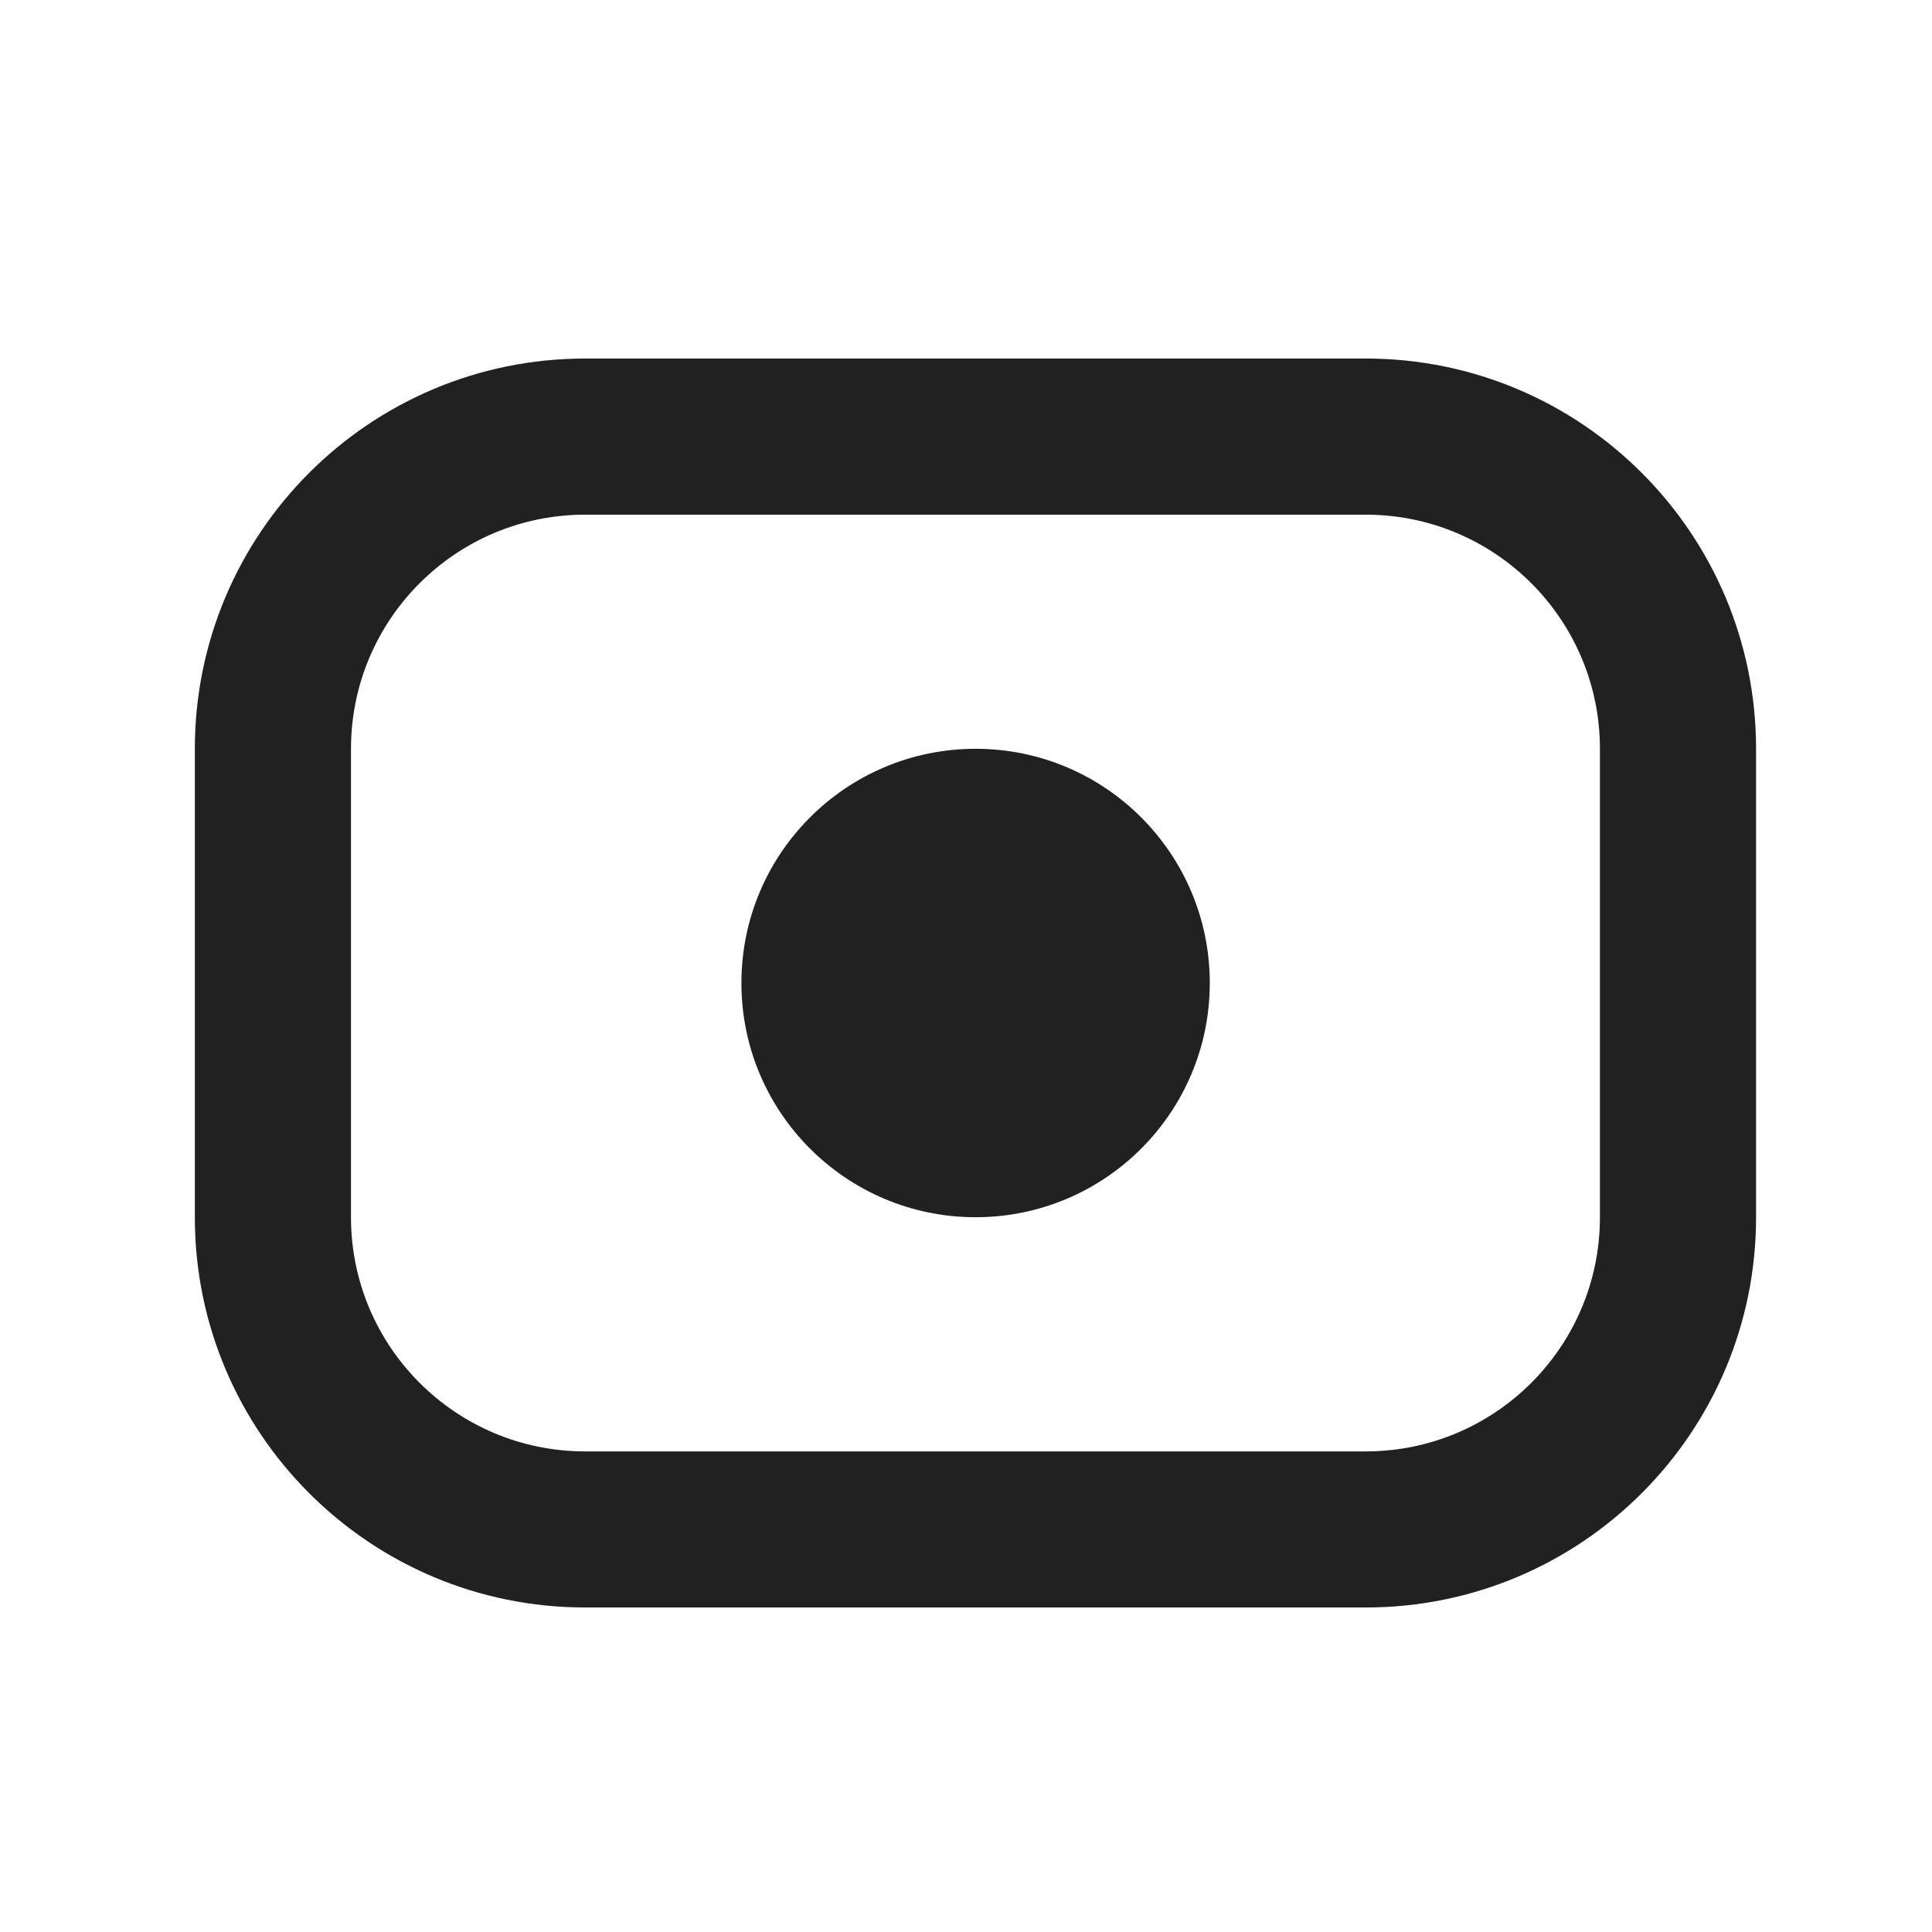
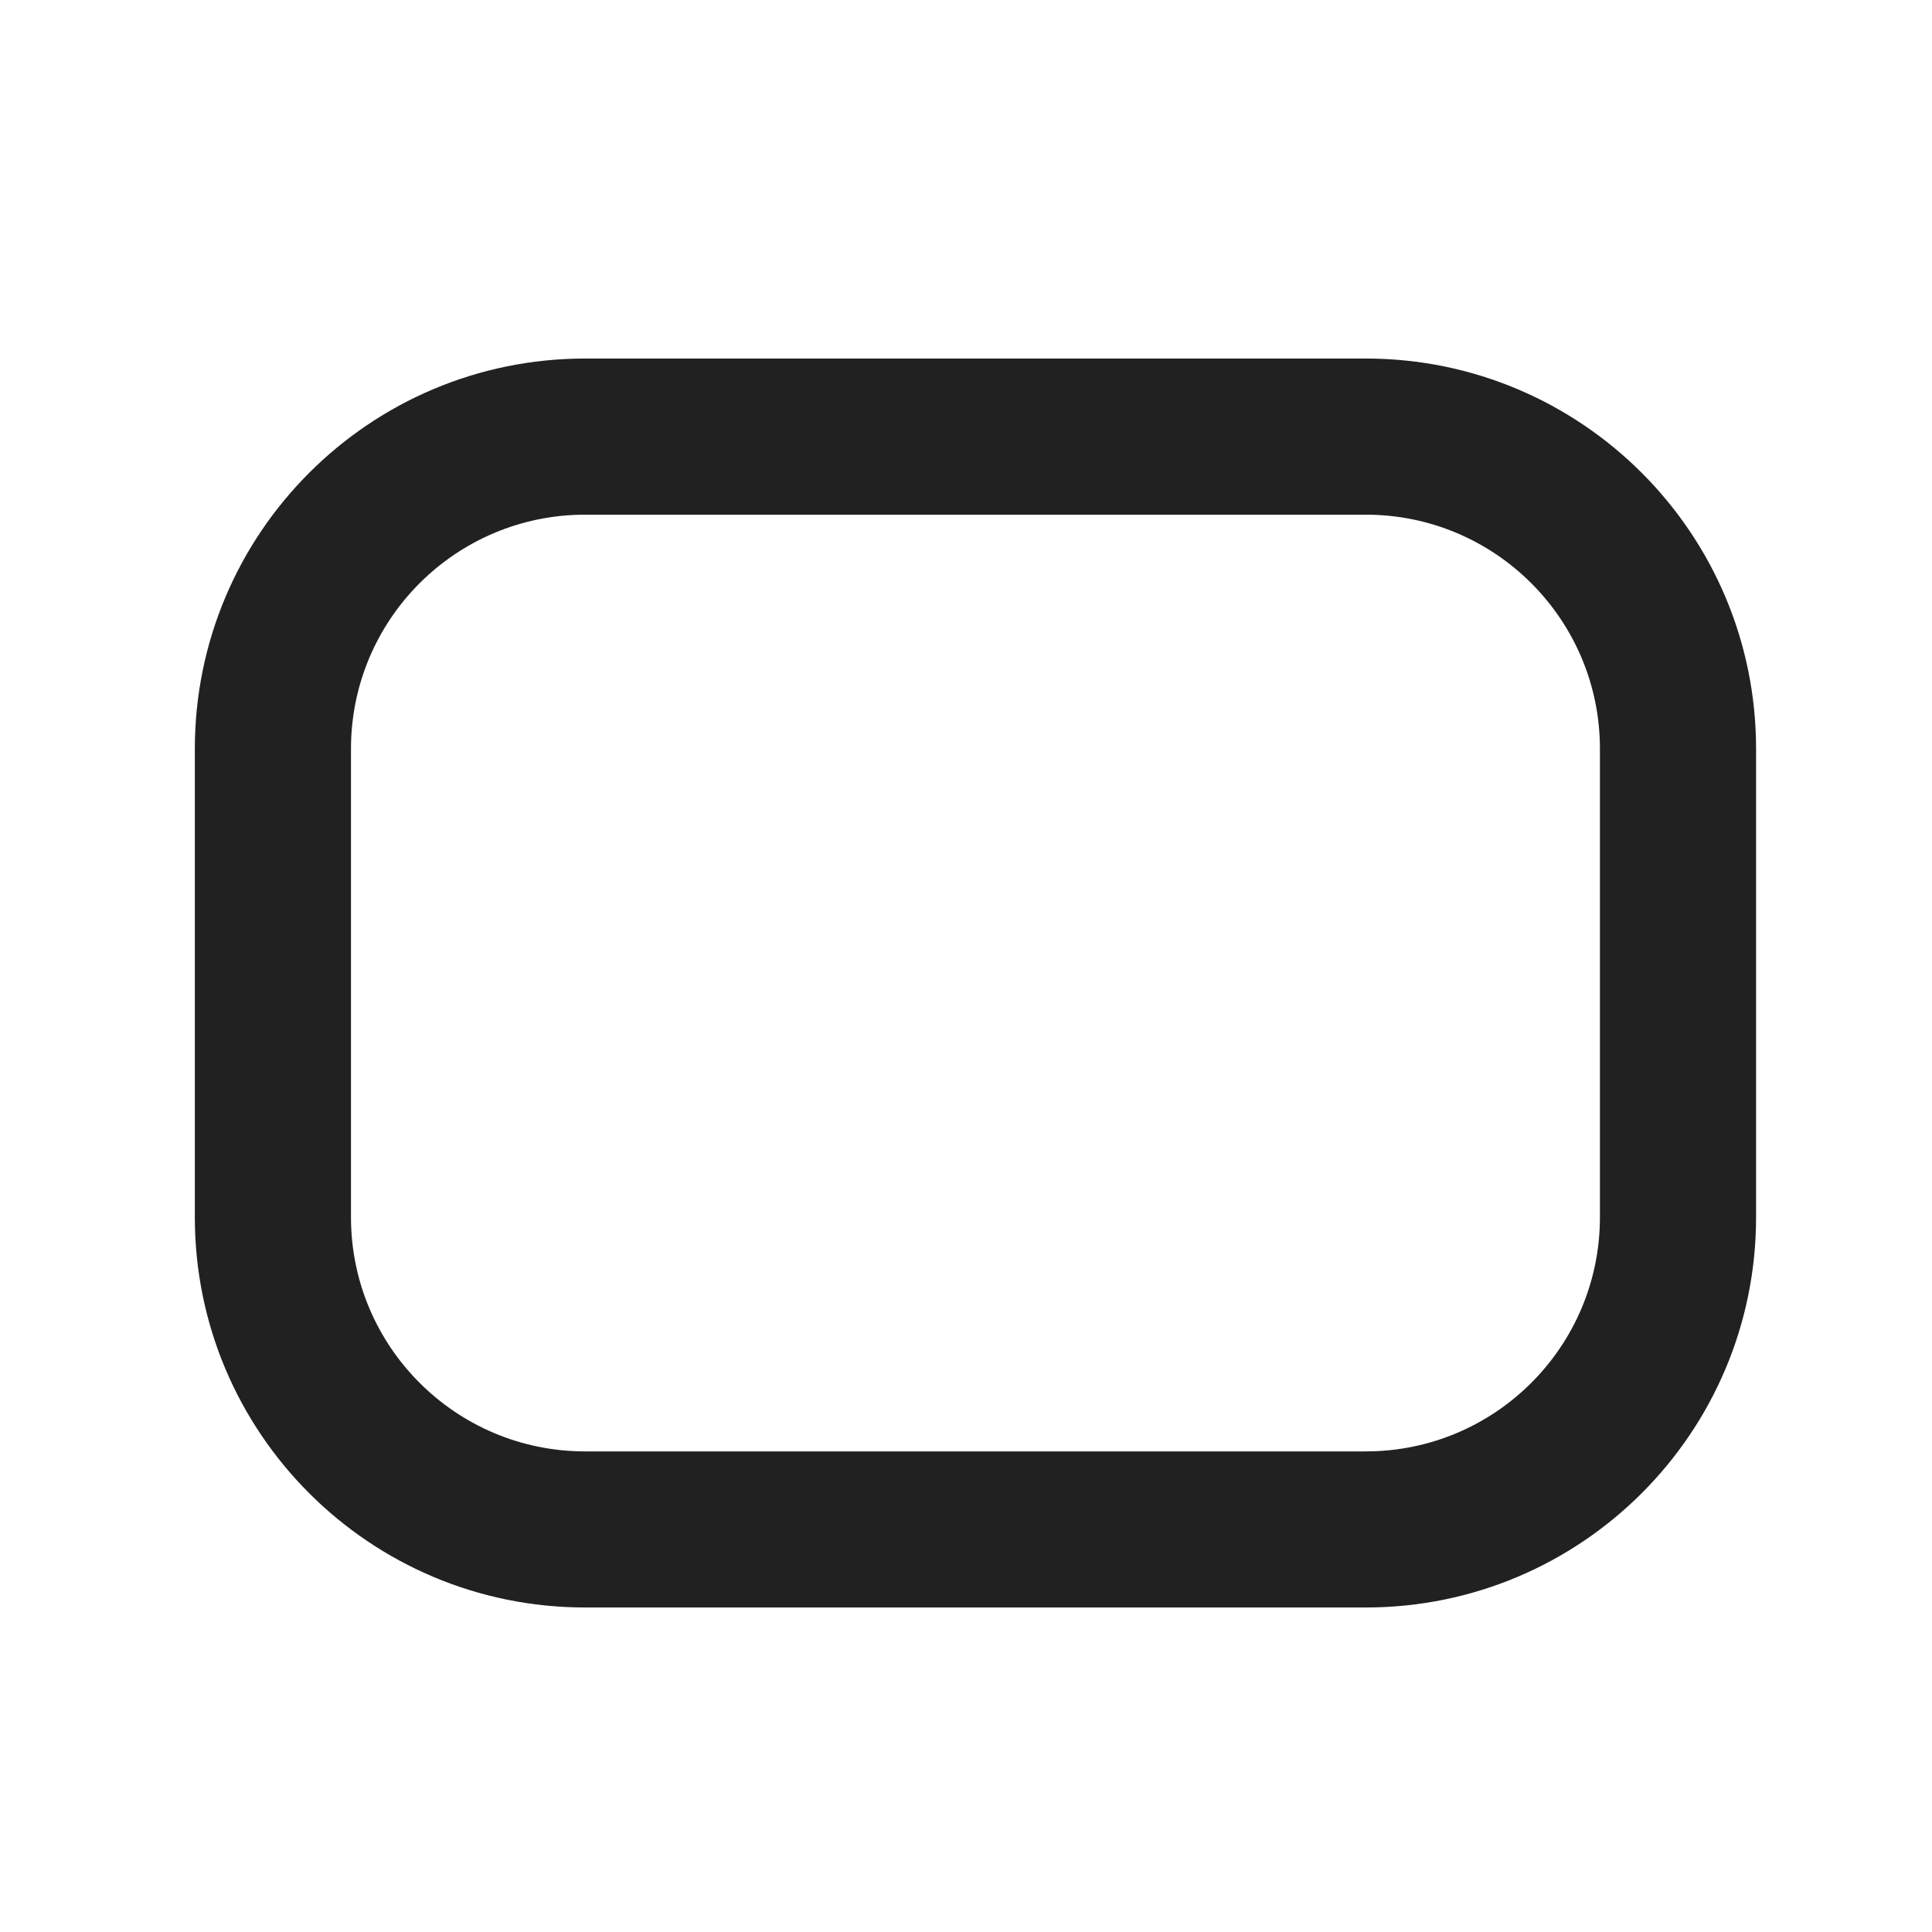
<svg xmlns="http://www.w3.org/2000/svg" width="33" height="33" viewBox="0 0 33 33" fill="none">
  <g id="Frame">
    <g id="Group">
      <path id="Vector" fill-rule="evenodd" clip-rule="evenodd" d="M3.328 12.791C3.328 9.109 6.313 6.124 9.995 6.124H23.328C27.01 6.124 29.995 9.109 29.995 12.791V20.791C29.995 24.473 27.01 27.457 23.328 27.457H9.995C6.313 27.457 3.328 24.473 3.328 20.791V12.791ZM9.995 8.791C7.786 8.791 5.995 10.582 5.995 12.791V20.791C5.995 23 7.786 24.791 9.995 24.791H23.328C25.537 24.791 27.328 23 27.328 20.791V12.791C27.328 10.582 25.537 8.791 23.328 8.791H9.995Z" fill="#212121" />
-       <path id="Vector_2" d="M20.664 16.791C20.664 19 18.873 20.791 16.664 20.791C14.455 20.791 12.664 19 12.664 16.791C12.664 14.581 14.455 12.79 16.664 12.79C18.873 12.79 20.664 14.581 20.664 16.791Z" fill="#212121" />
    </g>
  </g>
</svg>